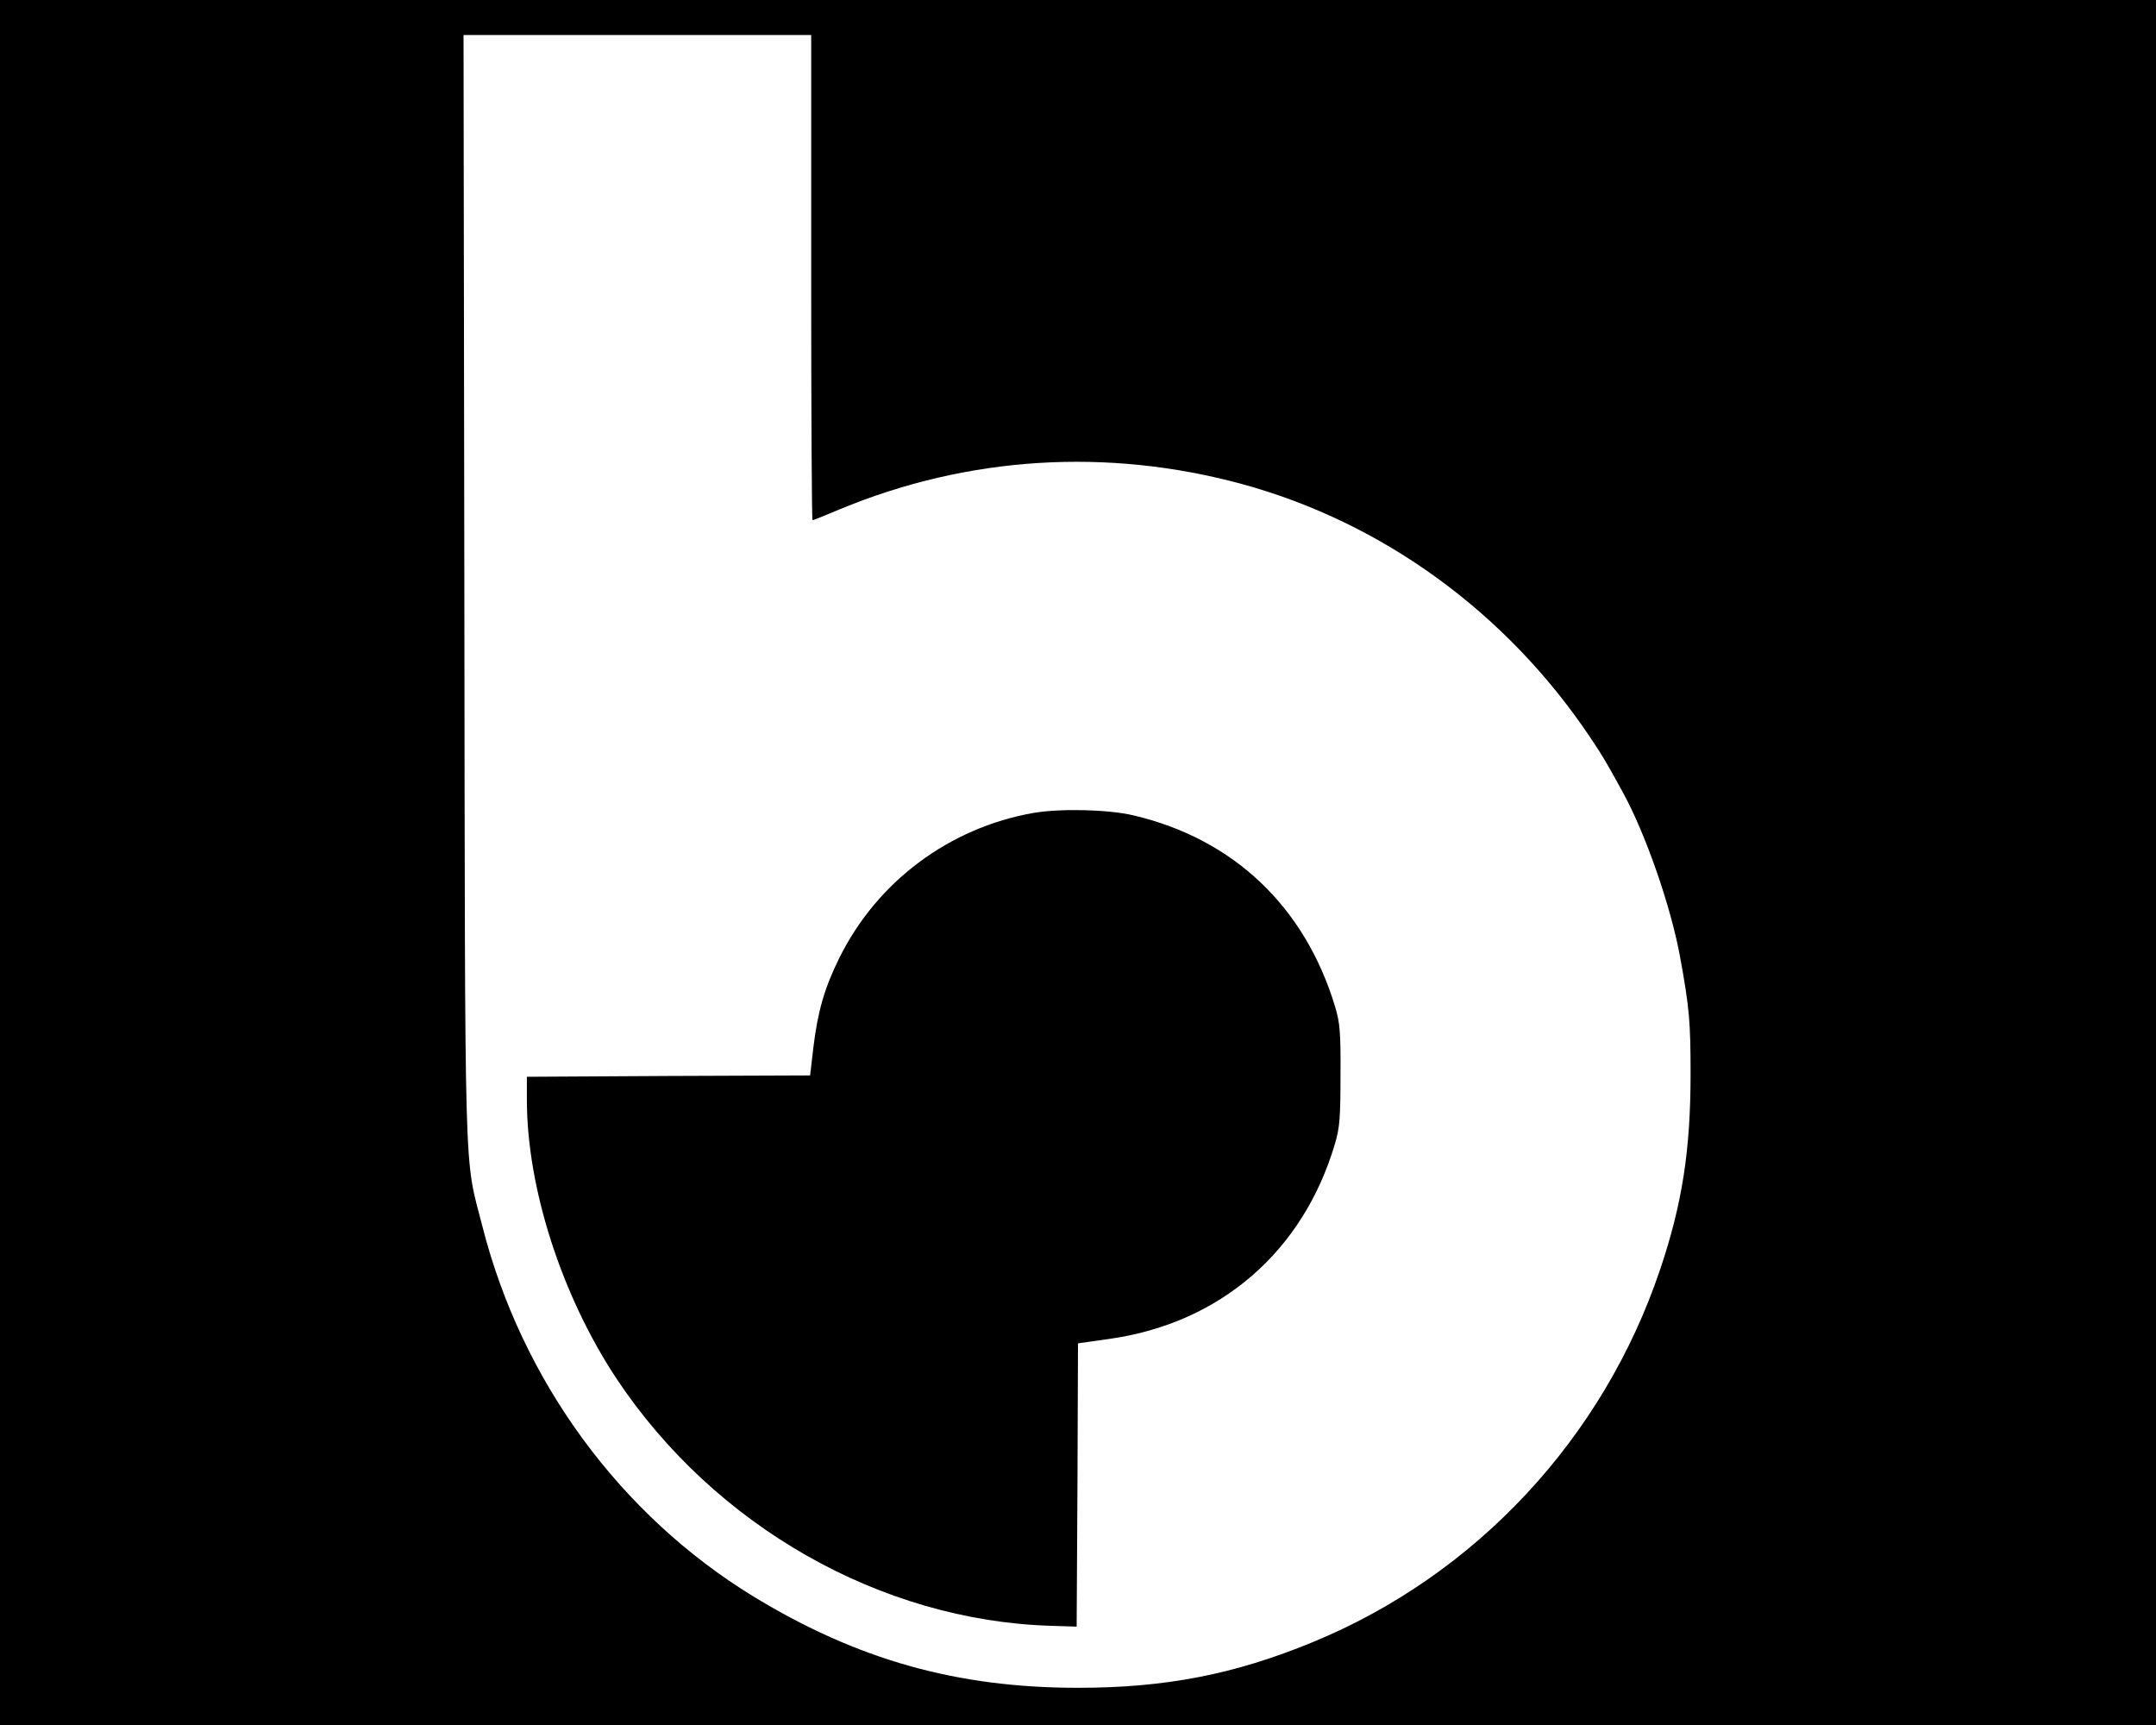
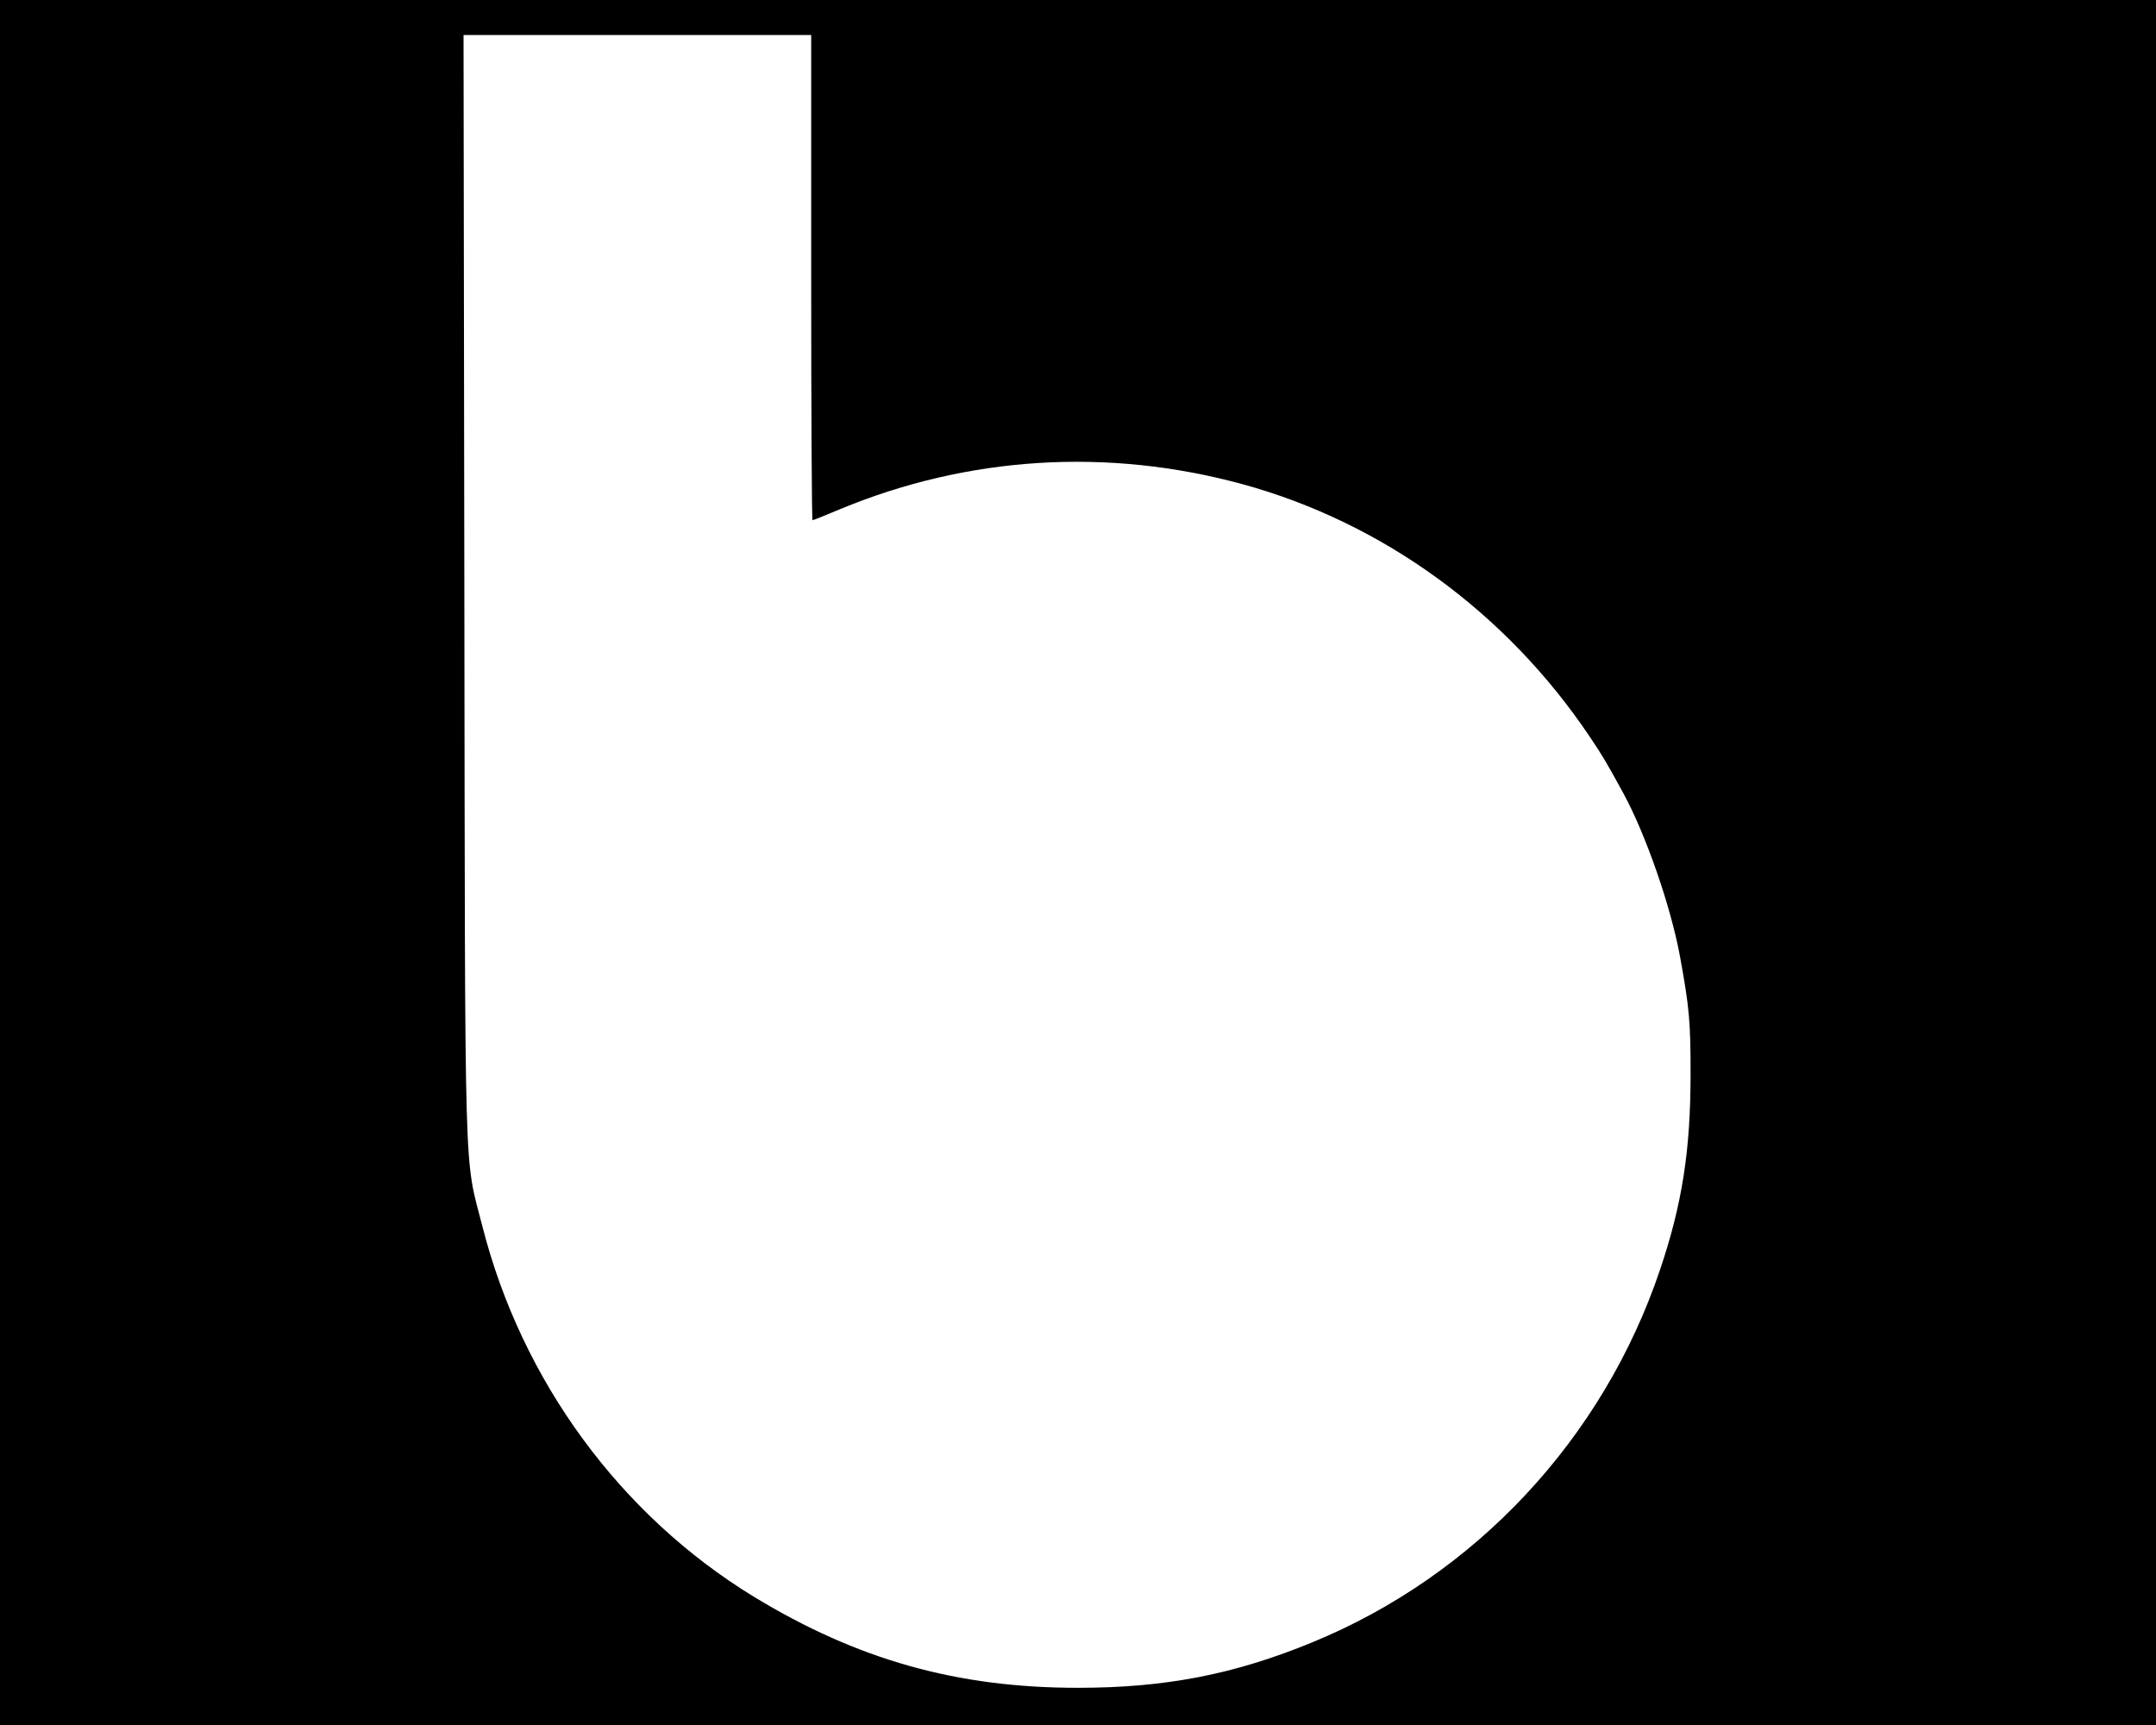
<svg xmlns="http://www.w3.org/2000/svg" width="800pt" height="640pt" viewBox="0 0 800 640" preserveAspectRatio="xMidYMid meet">
  <g transform="translate(0,640) scale(0.1,-0.1)" fill="#000000" stroke="none">
    <path d="M0 3200 l0 -3200 4000 0 4000 0 0 3200 0 3200 -4000 0 -4000 0 0 -3200z m3010 2170 c0 -495 2 -900 5 -900 3 0 48 18 100 40 476 198 994 230 1494 94 520 -142 979 -475 1289 -936 48 -71 62 -95 125 -210 84 -154 177 -422 211 -608 35 -191 39 -244 39 -435 0 -282 -31 -482 -113 -725 -211 -627 -684 -1134 -1290 -1383 -289 -119 -545 -169 -870 -169 -450 0 -818 104 -1203 338 -496 303 -861 801 -1007 1374 -69 270 -64 98 -67 2368 l-3 2052 645 0 645 0 0 -900z" />
-     <path d="M3835 3384 c-313 -55 -581 -255 -721 -539 -55 -111 -80 -199 -96 -332 l-12 -103 -526 -2 -525 -3 0 -85 c0 -327 129 -727 332 -1034 364 -548 981 -899 1613 -918 l95 -3 3 525 2 526 120 17 c409 59 715 324 833 722 18 60 21 97 21 255 1 160 -2 195 -20 255 -112 371 -377 623 -749 710 -93 22 -270 26 -370 9z" />
  </g>
</svg>